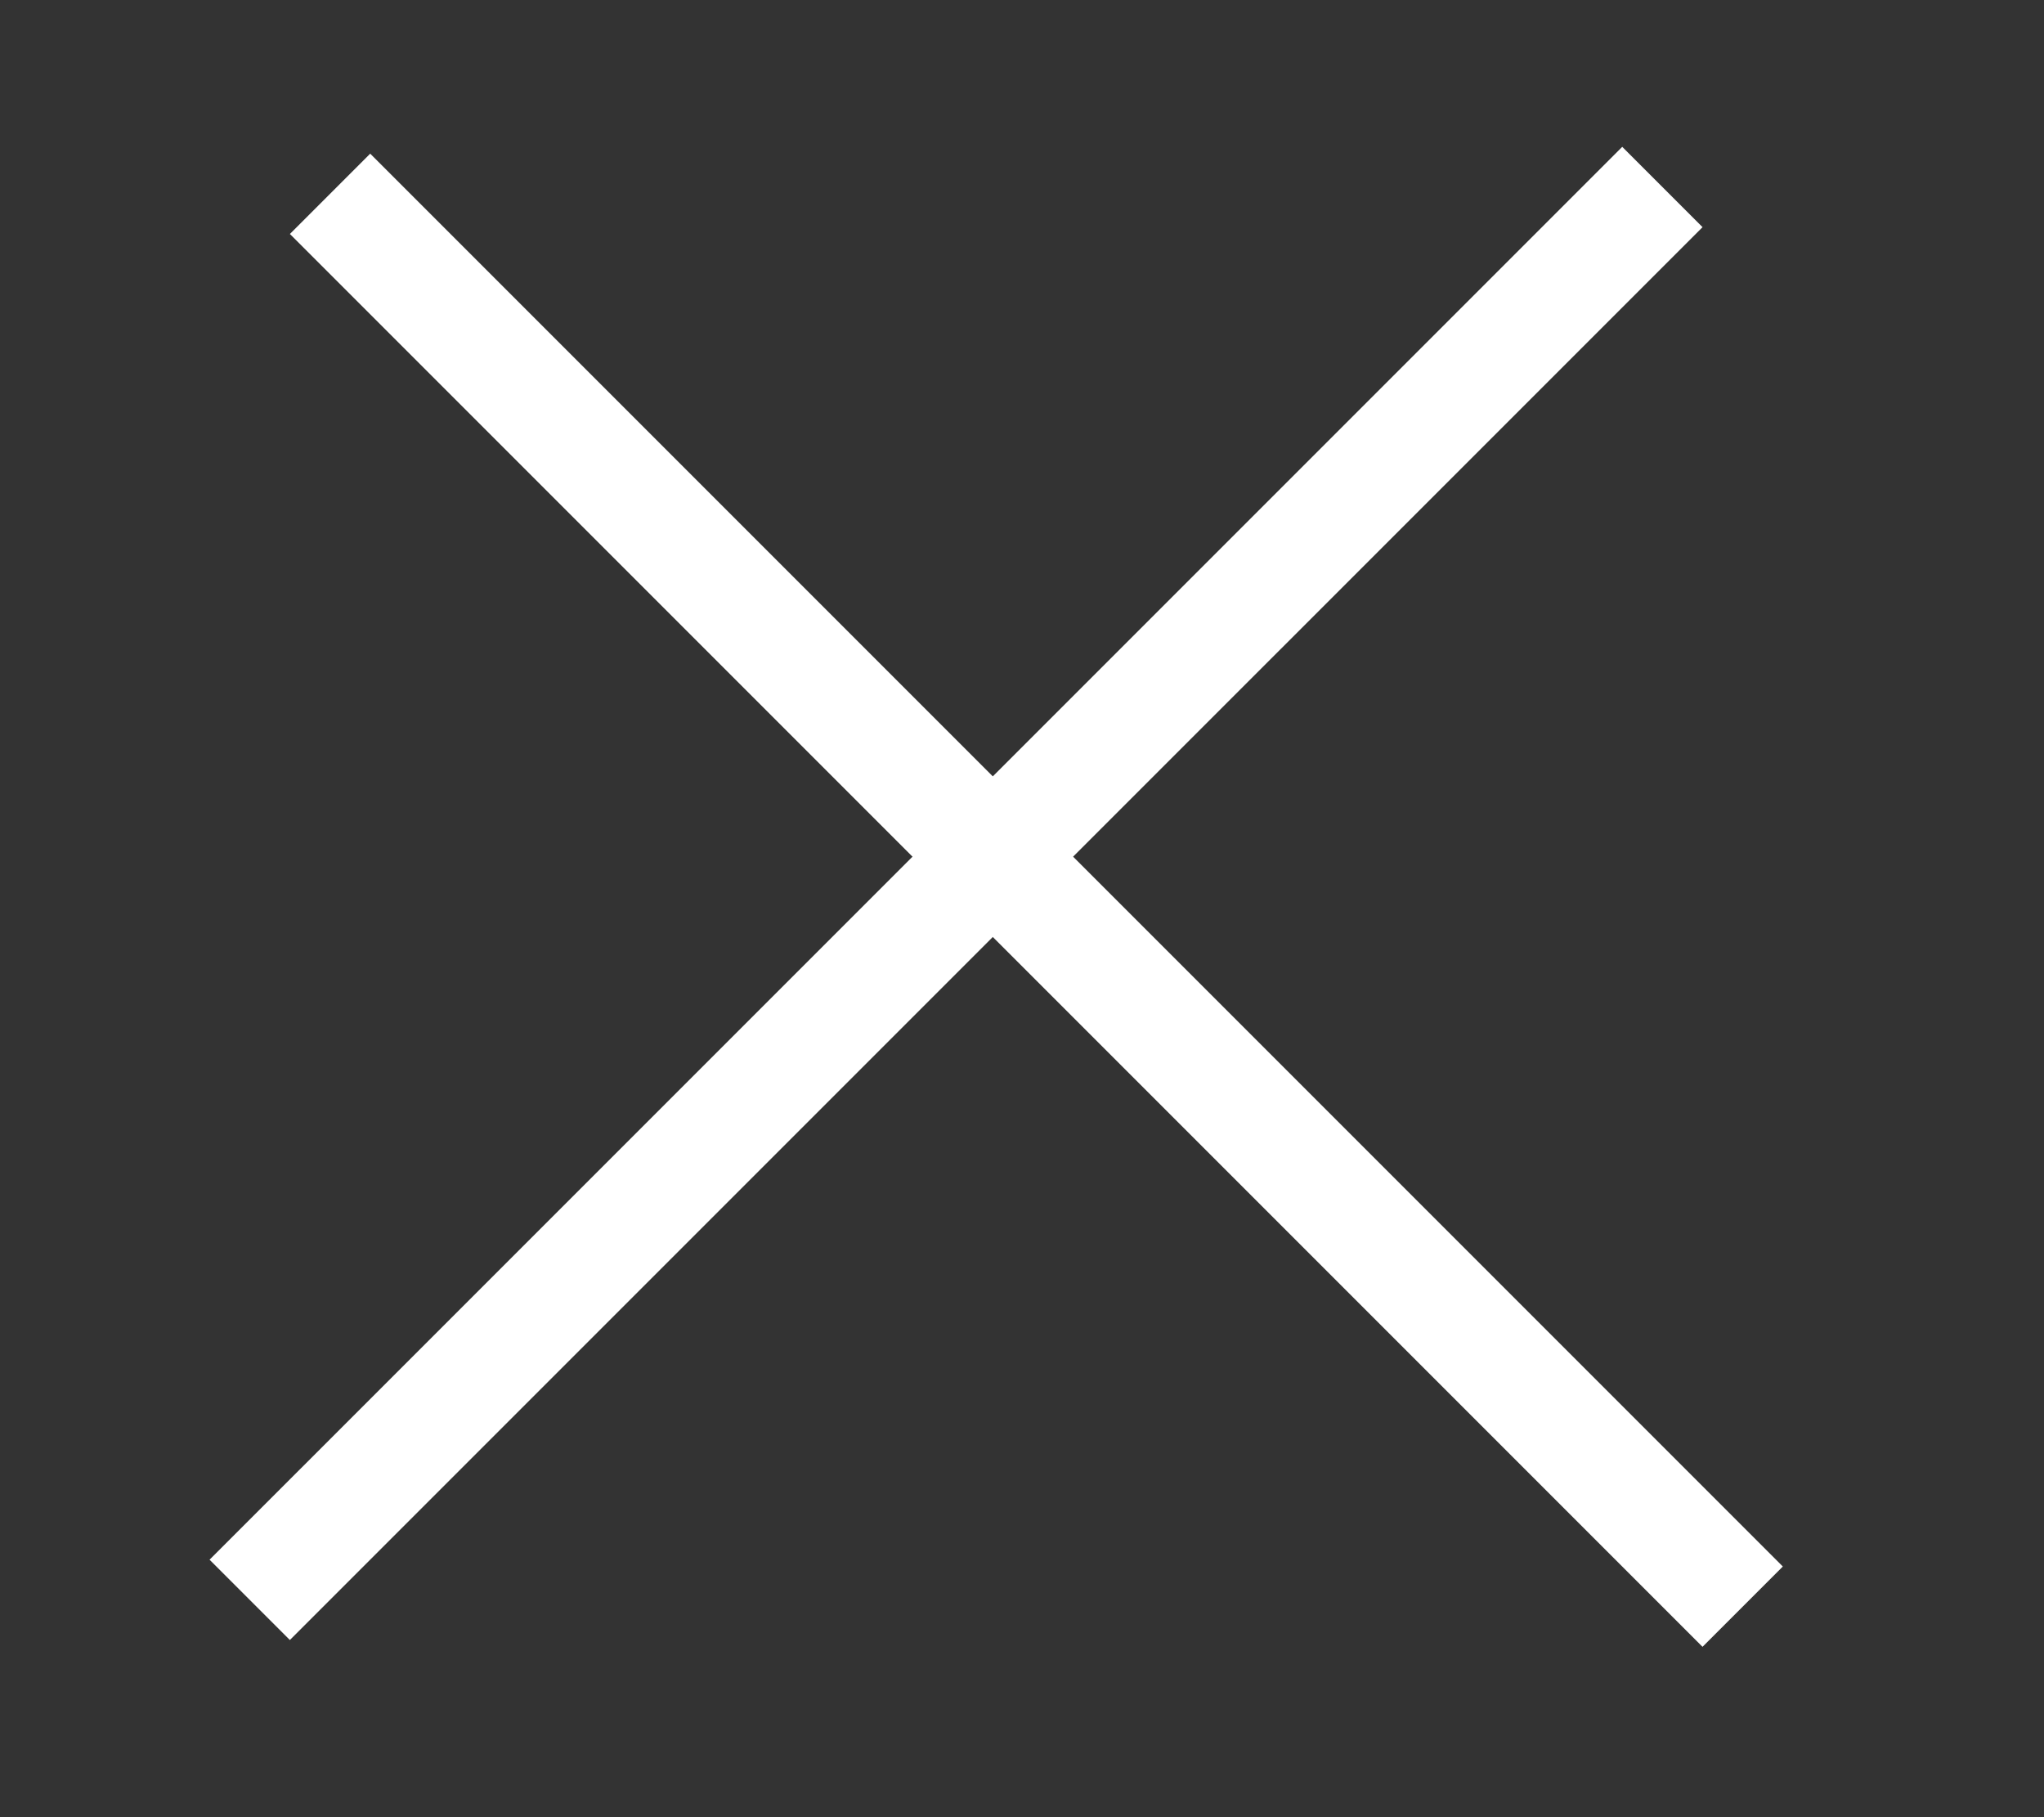
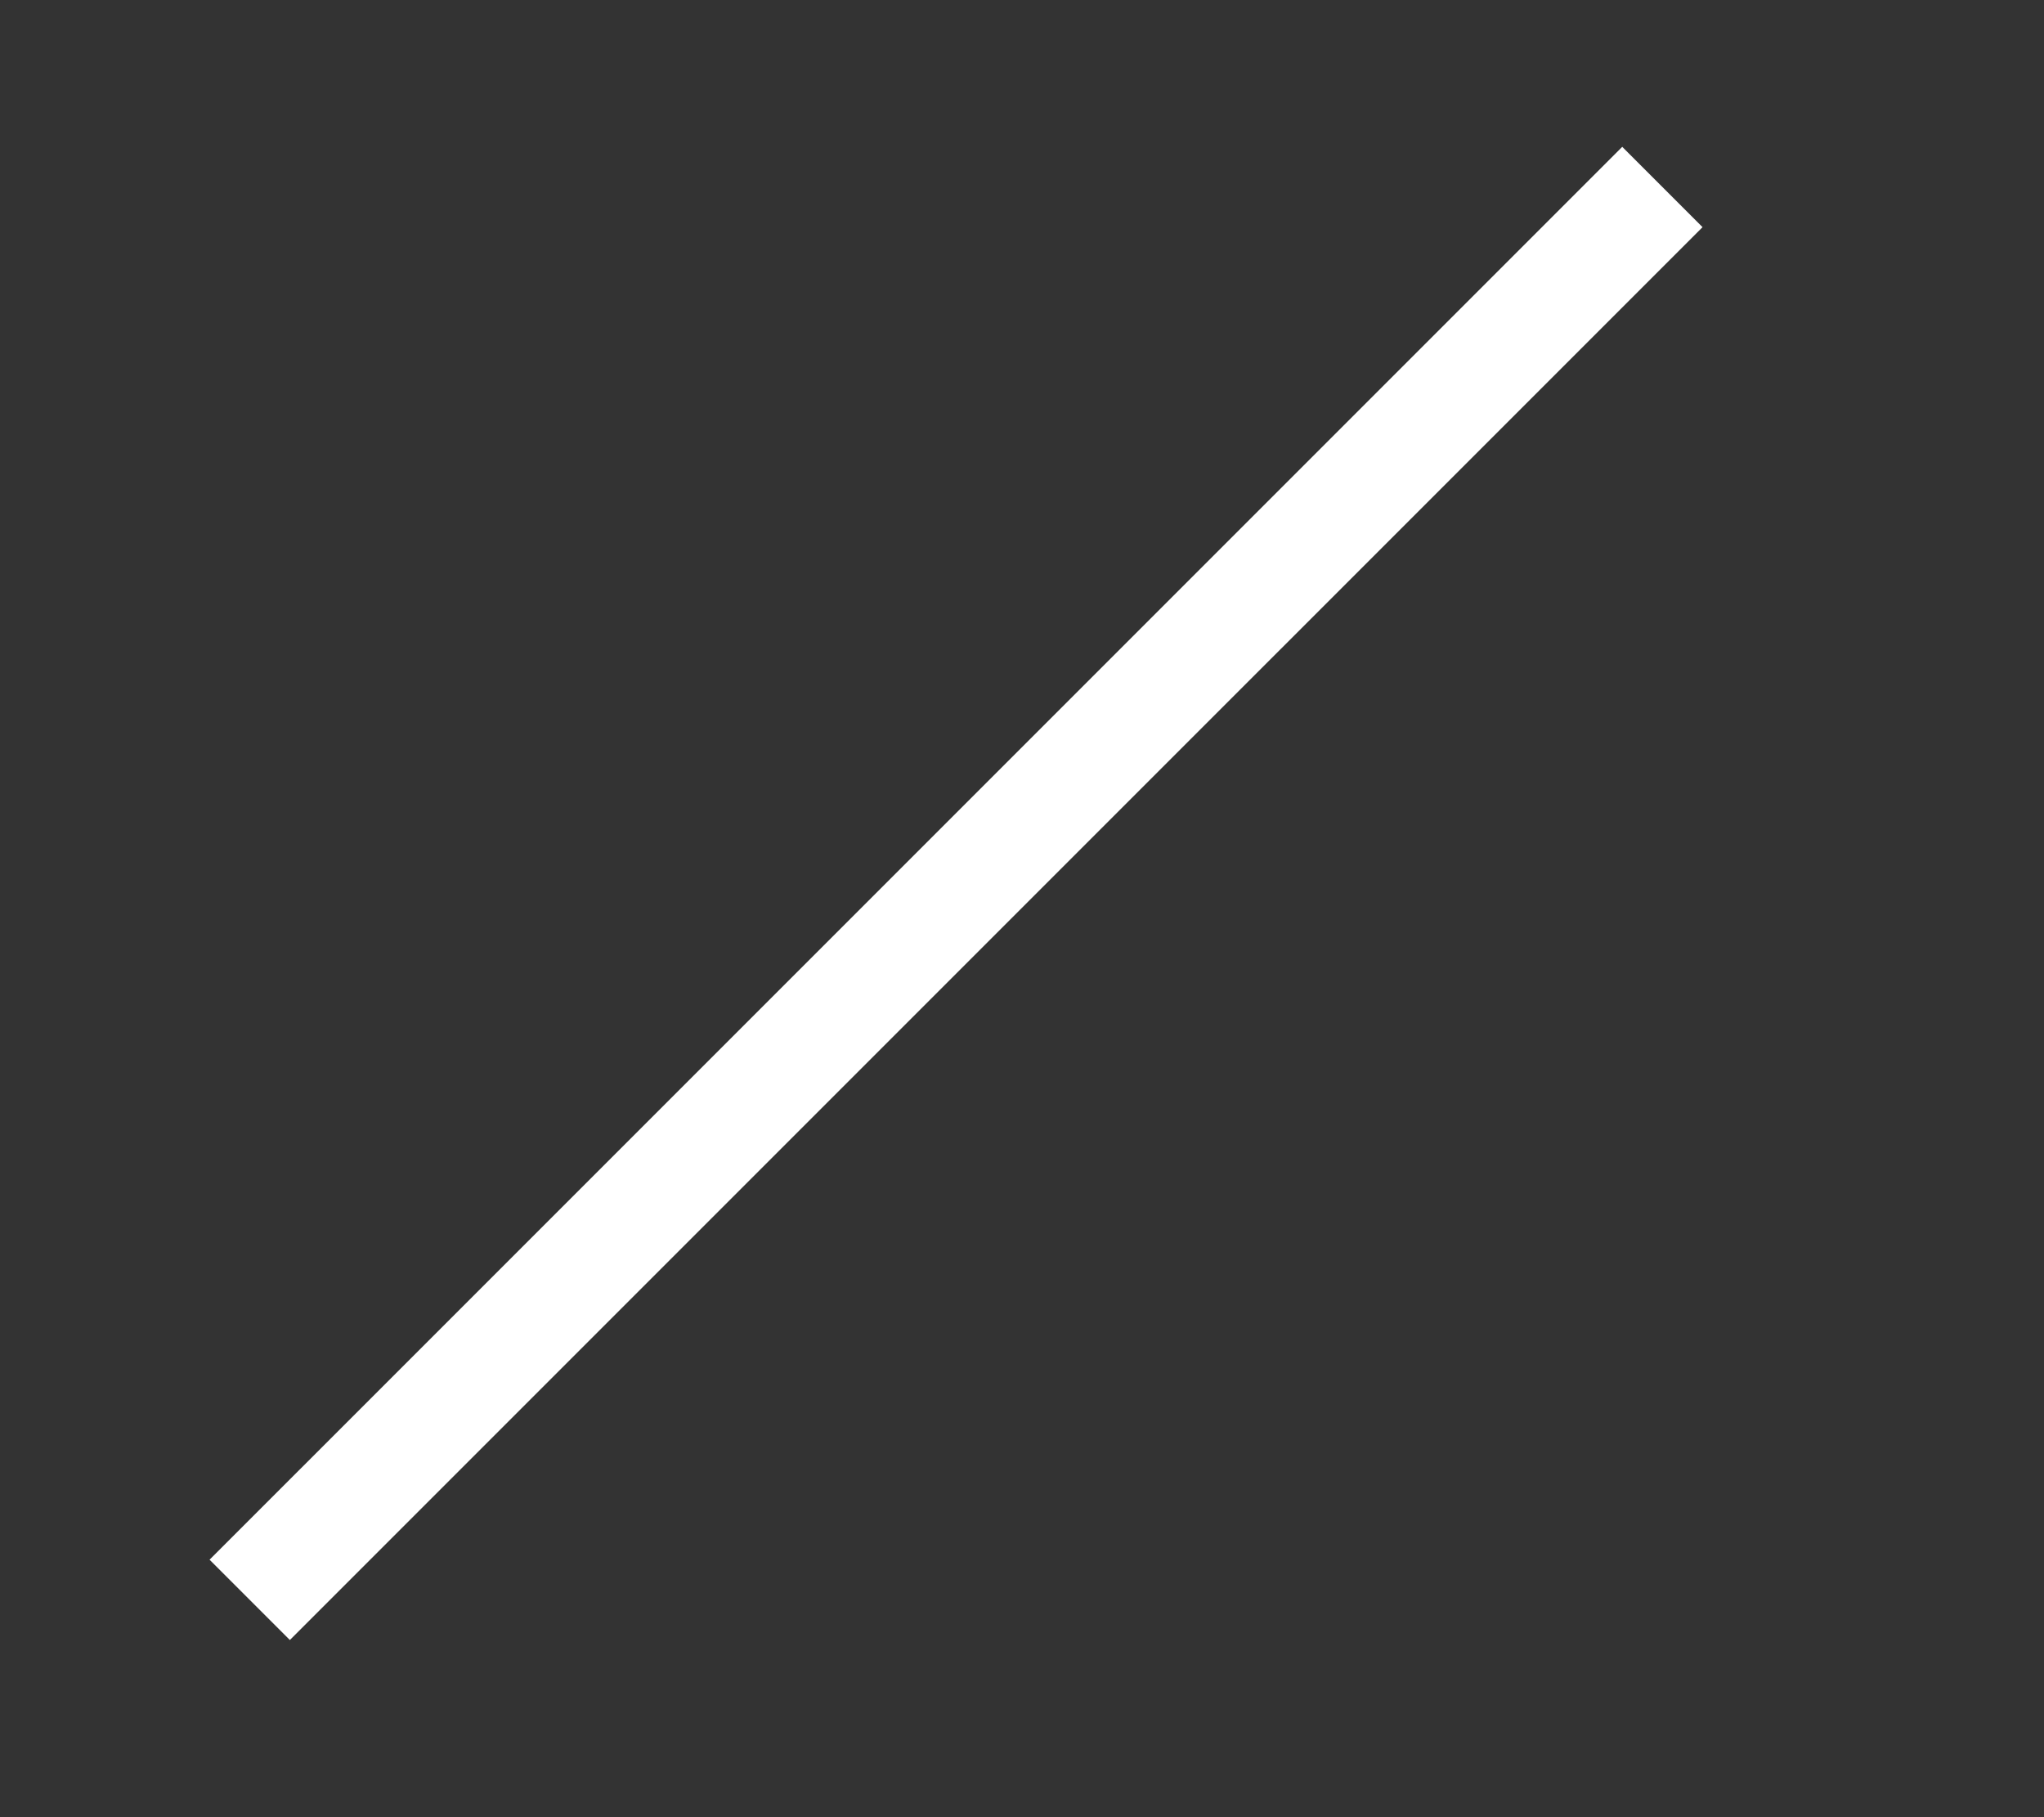
<svg xmlns="http://www.w3.org/2000/svg" width="36" height="32" viewBox="0 0 36 32" fill="none">
  <rect x="0" y="0" width="36" height="32" fill="#333333" stroke="none" />
-   <line x1="5.813" y1="3.413" x2="30.693" y2="28.293" stroke="white" stroke-width="2" />
  <line x1="4.398" y1="28.173" x2="29.279" y2="3.293" stroke="white" stroke-width="2" />
</svg>